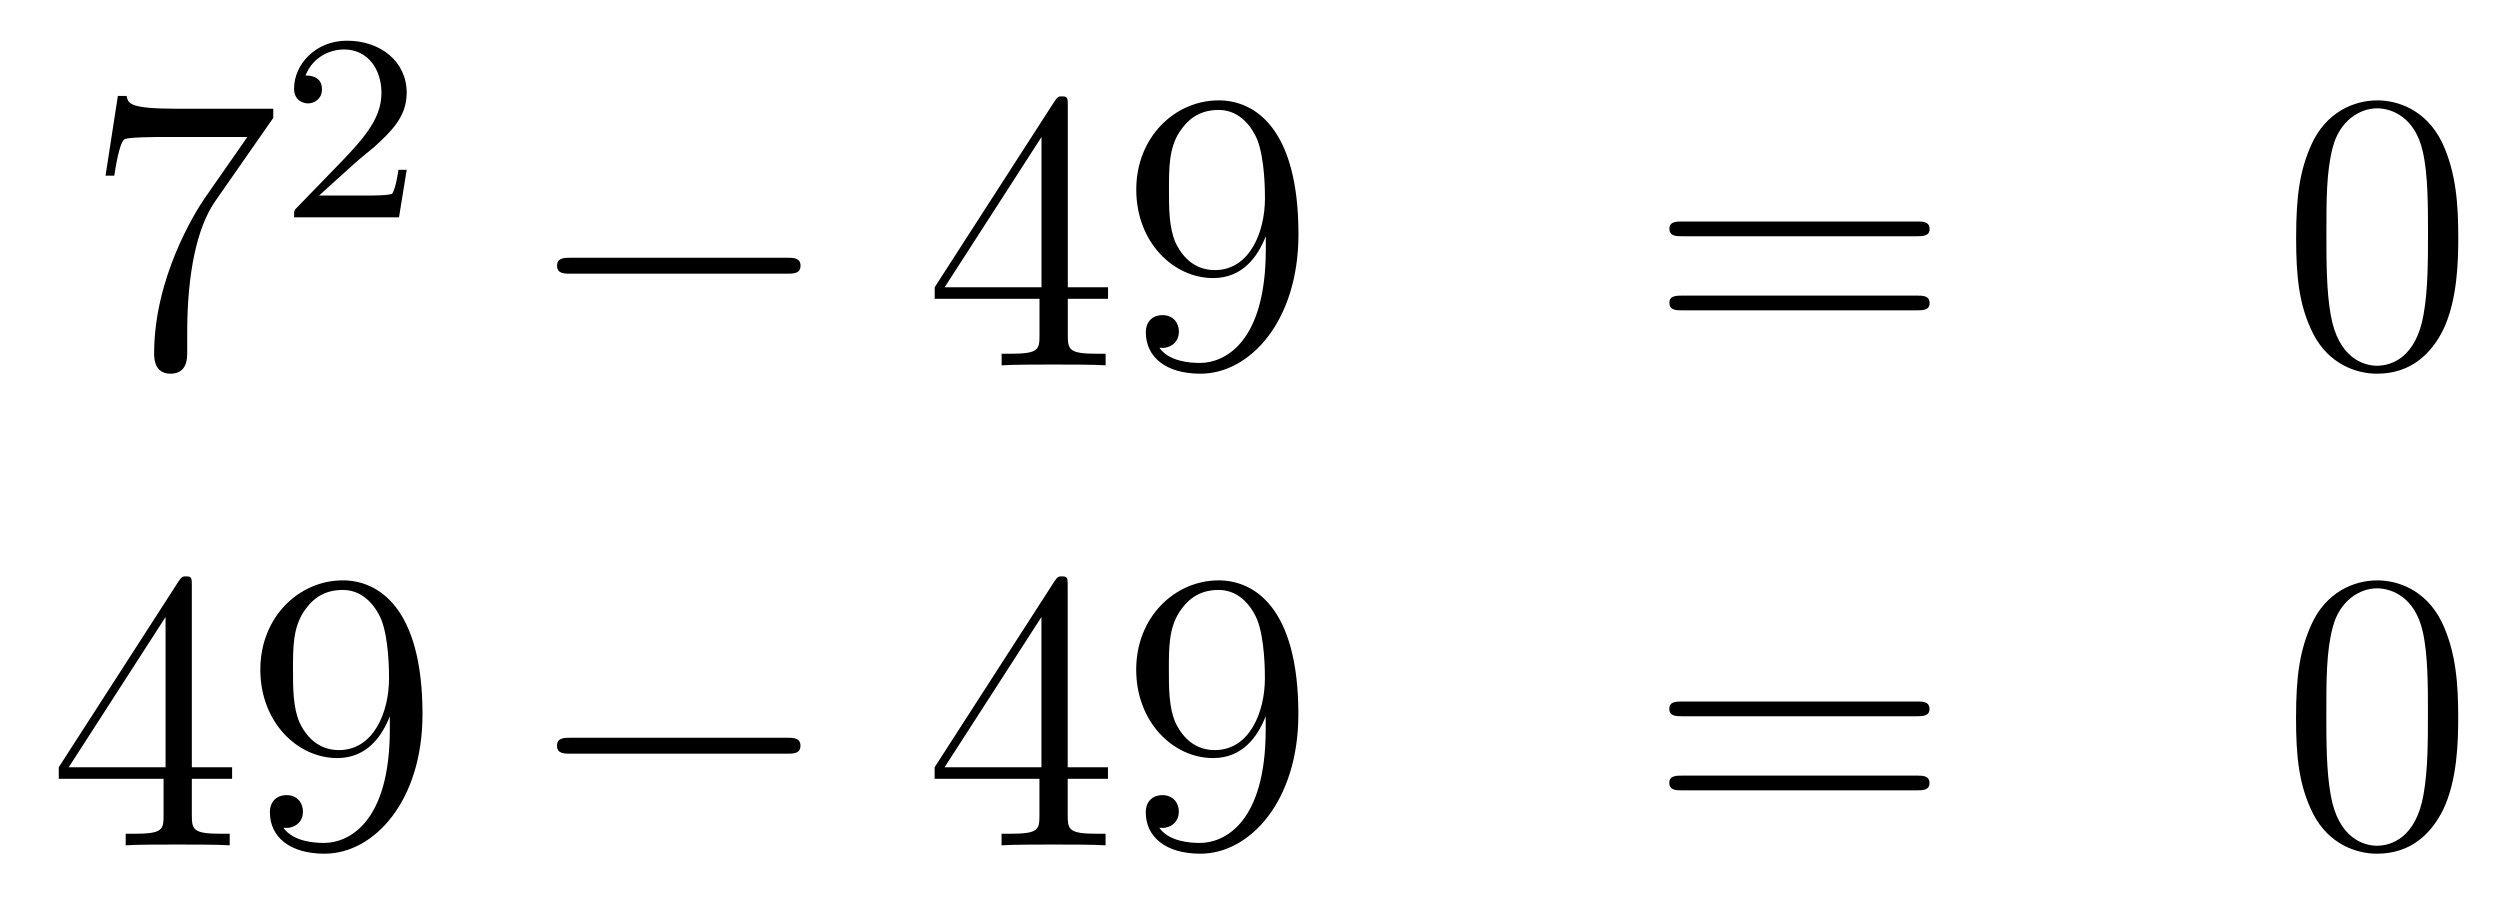
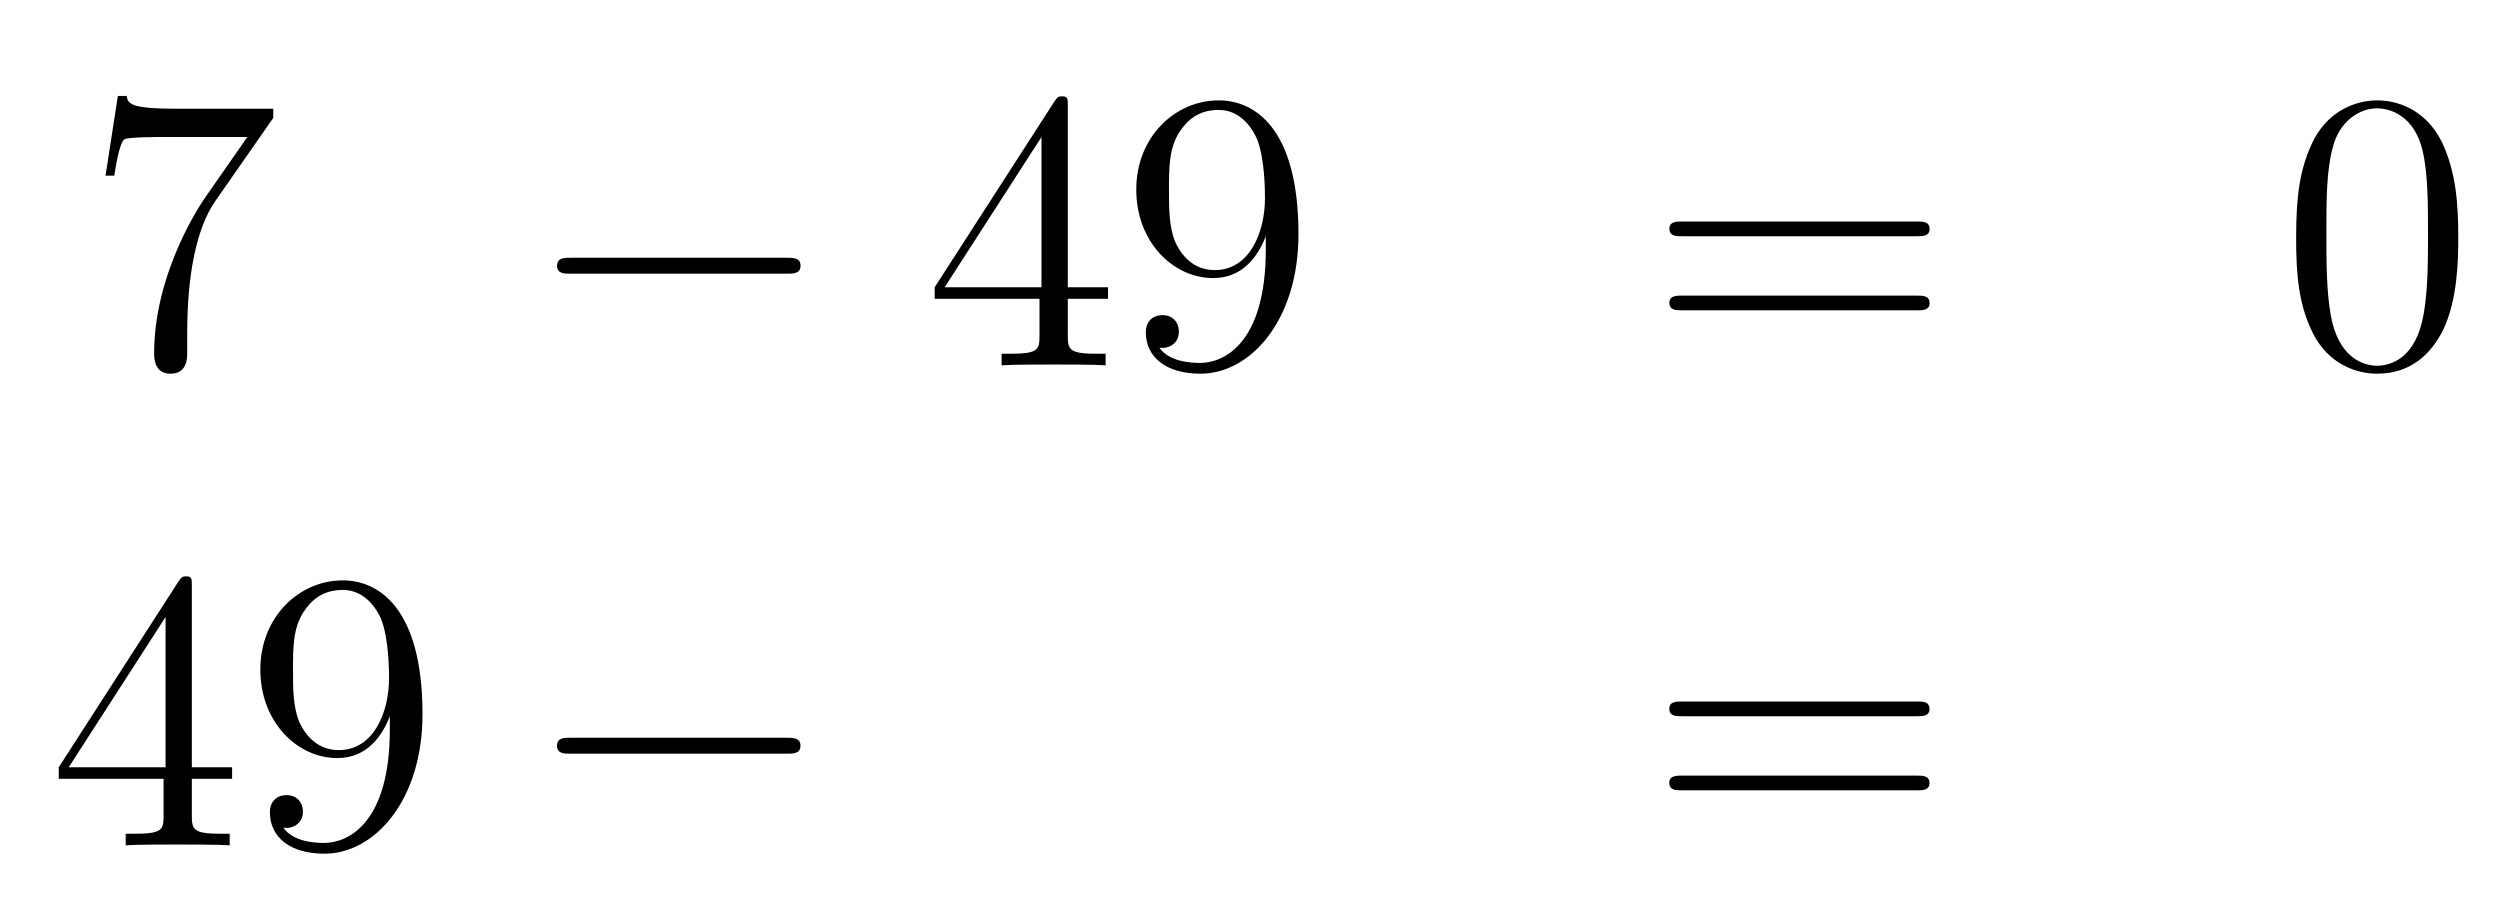
<svg xmlns="http://www.w3.org/2000/svg" height="27pt" version="1.1" viewBox="0 -27 75 27" width="75pt">
  <g id="page1">
    <g transform="matrix(1 0 0 1 -132 640)">
      <path d="M140.198 -663.463V-663.738H137.317C135.871 -663.738 135.847 -663.894 135.799 -664.121H135.536L135.166 -661.73H135.428C135.464 -661.945 135.572 -662.687 135.728 -662.818C135.823 -662.89 136.72 -662.89 136.887 -662.89H139.421L138.154 -661.073C137.831 -660.607 136.624 -658.646 136.624 -656.399C136.624 -656.267 136.624 -655.789 137.114 -655.789C137.616 -655.789 137.616 -656.255 137.616 -656.411V-657.008C137.616 -658.789 137.903 -660.176 138.465 -660.977L140.198 -663.463Z" fill-rule="evenodd" />
-       <path d="M142.647 -662.106C142.775 -662.225 143.109 -662.488 143.237 -662.6C143.731 -663.054 144.201 -663.492 144.201 -664.217C144.201 -665.165 143.404 -665.779 142.408 -665.779C141.452 -665.779 140.822 -665.054 140.822 -664.345C140.822 -663.954 141.133 -663.898 141.245 -663.898C141.412 -663.898 141.659 -664.018 141.659 -664.321C141.659 -664.735 141.261 -664.735 141.165 -664.735C141.396 -665.317 141.93 -665.516 142.32 -665.516C143.062 -665.516 143.444 -664.887 143.444 -664.217C143.444 -663.388 142.862 -662.783 141.922 -661.819L140.918 -660.783C140.822 -660.695 140.822 -660.679 140.822 -660.48H143.97L144.201 -661.906H143.954C143.93 -661.747 143.866 -661.348 143.771 -661.197C143.723 -661.133 143.117 -661.133 142.99 -661.133H141.571L142.647 -662.106Z" fill-rule="evenodd" />
      <path d="M155.598 -658.789C155.801 -658.789 156.016 -658.789 156.016 -659.028C156.016 -659.268 155.801 -659.268 155.598 -659.268H149.131C148.928 -659.268 148.712 -659.268 148.712 -659.028C148.712 -658.789 148.928 -658.789 149.131 -658.789H155.598Z" fill-rule="evenodd" />
      <path d="M164.034 -663.822C164.034 -664.049 164.034 -664.109 163.866 -664.109C163.771 -664.109 163.735 -664.109 163.639 -663.966L160.041 -658.383V-658.036H163.185V-656.948C163.185 -656.506 163.161 -656.387 162.288 -656.387H162.049V-656.04C162.324 -656.064 163.269 -656.064 163.603 -656.064S164.895 -656.064 165.169 -656.04V-656.387H164.93C164.07 -656.387 164.034 -656.506 164.034 -656.948V-658.036H165.241V-658.383H164.034V-663.822ZM163.245 -662.89V-658.383H160.34L163.245 -662.89ZM169.974 -659.519C169.974 -656.697 168.718 -656.112 168.001 -656.112C167.714 -656.112 167.08 -656.148 166.782 -656.566H166.854C166.937 -656.542 167.367 -656.614 167.367 -657.056C167.367 -657.319 167.188 -657.546 166.877 -657.546C166.566 -657.546 166.375 -657.343 166.375 -657.032C166.375 -656.291 166.973 -655.789 168.013 -655.789C169.507 -655.789 170.954 -657.379 170.954 -659.973C170.954 -663.188 169.615 -663.989 168.563 -663.989C167.248 -663.989 166.088 -662.89 166.088 -661.312C166.088 -659.734 167.2 -658.658 168.395 -658.658C169.28 -658.658 169.734 -659.303 169.974 -659.913V-659.519ZM168.443 -658.897C167.69 -658.897 167.367 -659.507 167.26 -659.734C167.069 -660.188 167.069 -660.762 167.069 -661.3C167.069 -661.969 167.069 -662.543 167.379 -663.033C167.594 -663.356 167.917 -663.702 168.563 -663.702C169.244 -663.702 169.591 -663.105 169.71 -662.83C169.949 -662.244 169.949 -661.228 169.949 -661.049C169.949 -660.045 169.495 -658.897 168.443 -658.897Z" fill-rule="evenodd" />
      <path d="M189.505 -659.913C189.672 -659.913 189.888 -659.913 189.888 -660.128C189.888 -660.355 189.684 -660.355 189.505 -660.355H182.464C182.297 -660.355 182.082 -660.355 182.082 -660.14C182.082 -659.913 182.285 -659.913 182.464 -659.913H189.505ZM189.505 -657.69C189.672 -657.69 189.888 -657.69 189.888 -657.905C189.888 -658.132 189.684 -658.132 189.505 -658.132H182.464C182.297 -658.132 182.082 -658.132 182.082 -657.917C182.082 -657.69 182.285 -657.69 182.464 -657.69H189.505Z" fill-rule="evenodd" />
      <path d="M205.748 -659.865C205.748 -660.858 205.688 -661.826 205.259 -662.734C204.768 -663.727 203.908 -663.989 203.322 -663.989C202.628 -663.989 201.78 -663.643 201.337 -662.651C201.002 -661.897 200.884 -661.156 200.884 -659.865C200.884 -658.706 200.968 -657.833 201.397 -656.984C201.864 -656.076 202.688 -655.789 203.31 -655.789C204.35 -655.789 204.948 -656.411 205.295 -657.104C205.724 -658 205.748 -659.172 205.748 -659.865ZM203.31 -656.028C202.927 -656.028 202.151 -656.243 201.923 -657.546C201.792 -658.263 201.792 -659.172 201.792 -660.009C201.792 -660.989 201.792 -661.873 201.983 -662.579C202.187 -663.38 202.796 -663.75 203.31 -663.75C203.765 -663.75 204.457 -663.475 204.685 -662.448C204.84 -661.766 204.84 -660.822 204.84 -660.009C204.84 -659.208 204.84 -658.299 204.708 -657.57C204.481 -656.255 203.729 -656.028 203.31 -656.028Z" fill-rule="evenodd" />
      <path d="M137.755 -649.422C137.755 -649.649 137.755 -649.709 137.588 -649.709C137.493 -649.709 137.457 -649.709 137.361 -649.566L133.763 -643.983V-643.636H136.907V-642.548C136.907 -642.106 136.883 -641.987 136.01 -641.987H135.771V-641.64C136.046 -641.664 136.99 -641.664 137.325 -641.664S138.616 -641.664 138.891 -641.64V-641.987H138.652C137.791 -641.987 137.755 -642.106 137.755 -642.548V-643.636H138.963V-643.983H137.755V-649.422ZM136.967 -648.49V-643.983H134.062L136.967 -648.49ZM143.695 -645.119C143.695 -642.297 142.44 -641.712 141.723 -641.712C141.436 -641.712 140.802 -641.748 140.503 -642.166H140.575C140.659 -642.142 141.089 -642.214 141.089 -642.656C141.089 -642.919 140.91 -643.146 140.599 -643.146C140.288 -643.146 140.097 -642.943 140.097 -642.632C140.097 -641.891 140.695 -641.389 141.735 -641.389C143.229 -641.389 144.675 -642.979 144.675 -645.573C144.675 -648.788 143.337 -649.589 142.285 -649.589C140.97 -649.589 139.81 -648.49 139.81 -646.912C139.81 -645.334 140.922 -644.258 142.117 -644.258C143.002 -644.258 143.456 -644.903 143.695 -645.513V-645.119ZM142.165 -644.497C141.412 -644.497 141.089 -645.107 140.982 -645.334C140.79 -645.788 140.79 -646.362 140.79 -646.9C140.79 -647.569 140.79 -648.143 141.101 -648.633C141.316 -648.956 141.639 -649.302 142.285 -649.302C142.966 -649.302 143.313 -648.705 143.432 -648.43C143.671 -647.844 143.671 -646.828 143.671 -646.649C143.671 -645.645 143.217 -644.497 142.165 -644.497Z" fill-rule="evenodd" />
      <path d="M155.596 -644.389C155.799 -644.389 156.014 -644.389 156.014 -644.628C156.014 -644.868 155.799 -644.868 155.596 -644.868H149.128C148.925 -644.868 148.71 -644.868 148.71 -644.628C148.71 -644.389 148.925 -644.389 149.128 -644.389H155.596Z" fill-rule="evenodd" />
-       <path d="M164.031 -649.422C164.031 -649.649 164.031 -649.709 163.864 -649.709C163.769 -649.709 163.733 -649.709 163.637 -649.566L160.039 -643.983V-643.636H163.183V-642.548C163.183 -642.106 163.159 -641.987 162.286 -641.987H162.047V-641.64C162.322 -641.664 163.266 -641.664 163.601 -641.664C163.936 -641.664 164.892 -641.664 165.167 -641.64V-641.987H164.928C164.067 -641.987 164.031 -642.106 164.031 -642.548V-643.636H165.239V-643.983H164.031V-649.422ZM163.243 -648.49V-643.983H160.338L163.243 -648.49ZM169.971 -645.119C169.971 -642.297 168.716 -641.712 167.999 -641.712C167.712 -641.712 167.078 -641.748 166.779 -642.166H166.851C166.935 -642.142 167.365 -642.214 167.365 -642.656C167.365 -642.919 167.186 -643.146 166.875 -643.146C166.564 -643.146 166.373 -642.943 166.373 -642.632C166.373 -641.891 166.971 -641.389 168.011 -641.389C169.505 -641.389 170.951 -642.979 170.951 -645.573C170.951 -648.788 169.613 -649.589 168.561 -649.589C167.246 -649.589 166.086 -648.49 166.086 -646.912C166.086 -645.334 167.198 -644.258 168.393 -644.258C169.278 -644.258 169.732 -644.903 169.971 -645.513V-645.119ZM168.441 -644.497C167.688 -644.497 167.365 -645.107 167.258 -645.334C167.066 -645.788 167.066 -646.362 167.066 -646.9C167.066 -647.569 167.066 -648.143 167.377 -648.633C167.592 -648.956 167.915 -649.302 168.561 -649.302C169.242 -649.302 169.589 -648.705 169.708 -648.43C169.947 -647.844 169.947 -646.828 169.947 -646.649C169.947 -645.645 169.493 -644.497 168.441 -644.497Z" fill-rule="evenodd" />
      <path d="M189.503 -645.513C189.67 -645.513 189.885 -645.513 189.885 -645.728C189.885 -645.955 189.682 -645.955 189.503 -645.955H182.462C182.295 -645.955 182.079 -645.955 182.079 -645.74C182.079 -645.513 182.283 -645.513 182.462 -645.513H189.503ZM189.503 -643.29C189.67 -643.29 189.885 -643.29 189.885 -643.505C189.885 -643.732 189.682 -643.732 189.503 -643.732H182.462C182.295 -643.732 182.079 -643.732 182.079 -643.517C182.079 -643.29 182.283 -643.29 182.462 -643.29H189.503Z" fill-rule="evenodd" />
-       <path d="M205.746 -645.465C205.746 -646.458 205.687 -647.426 205.256 -648.334C204.767 -649.327 203.905 -649.589 203.32 -649.589C202.626 -649.589 201.778 -649.243 201.336 -648.251C201.001 -647.497 200.881 -646.756 200.881 -645.465C200.881 -644.306 200.965 -643.433 201.395 -642.584C201.862 -641.676 202.686 -641.389 203.308 -641.389C204.348 -641.389 204.946 -642.011 205.292 -642.704C205.723 -643.6 205.746 -644.772 205.746 -645.465ZM203.308 -641.628C202.926 -641.628 202.148 -641.843 201.922 -643.146C201.79 -643.863 201.79 -644.772 201.79 -645.609C201.79 -646.589 201.79 -647.473 201.982 -648.179C202.184 -648.98 202.794 -649.35 203.308 -649.35C203.762 -649.35 204.456 -649.075 204.683 -648.048C204.838 -647.366 204.838 -646.422 204.838 -645.609C204.838 -644.808 204.838 -643.899 204.707 -643.17C204.48 -641.855 203.726 -641.628 203.308 -641.628Z" fill-rule="evenodd" />
    </g>
  </g>
</svg>